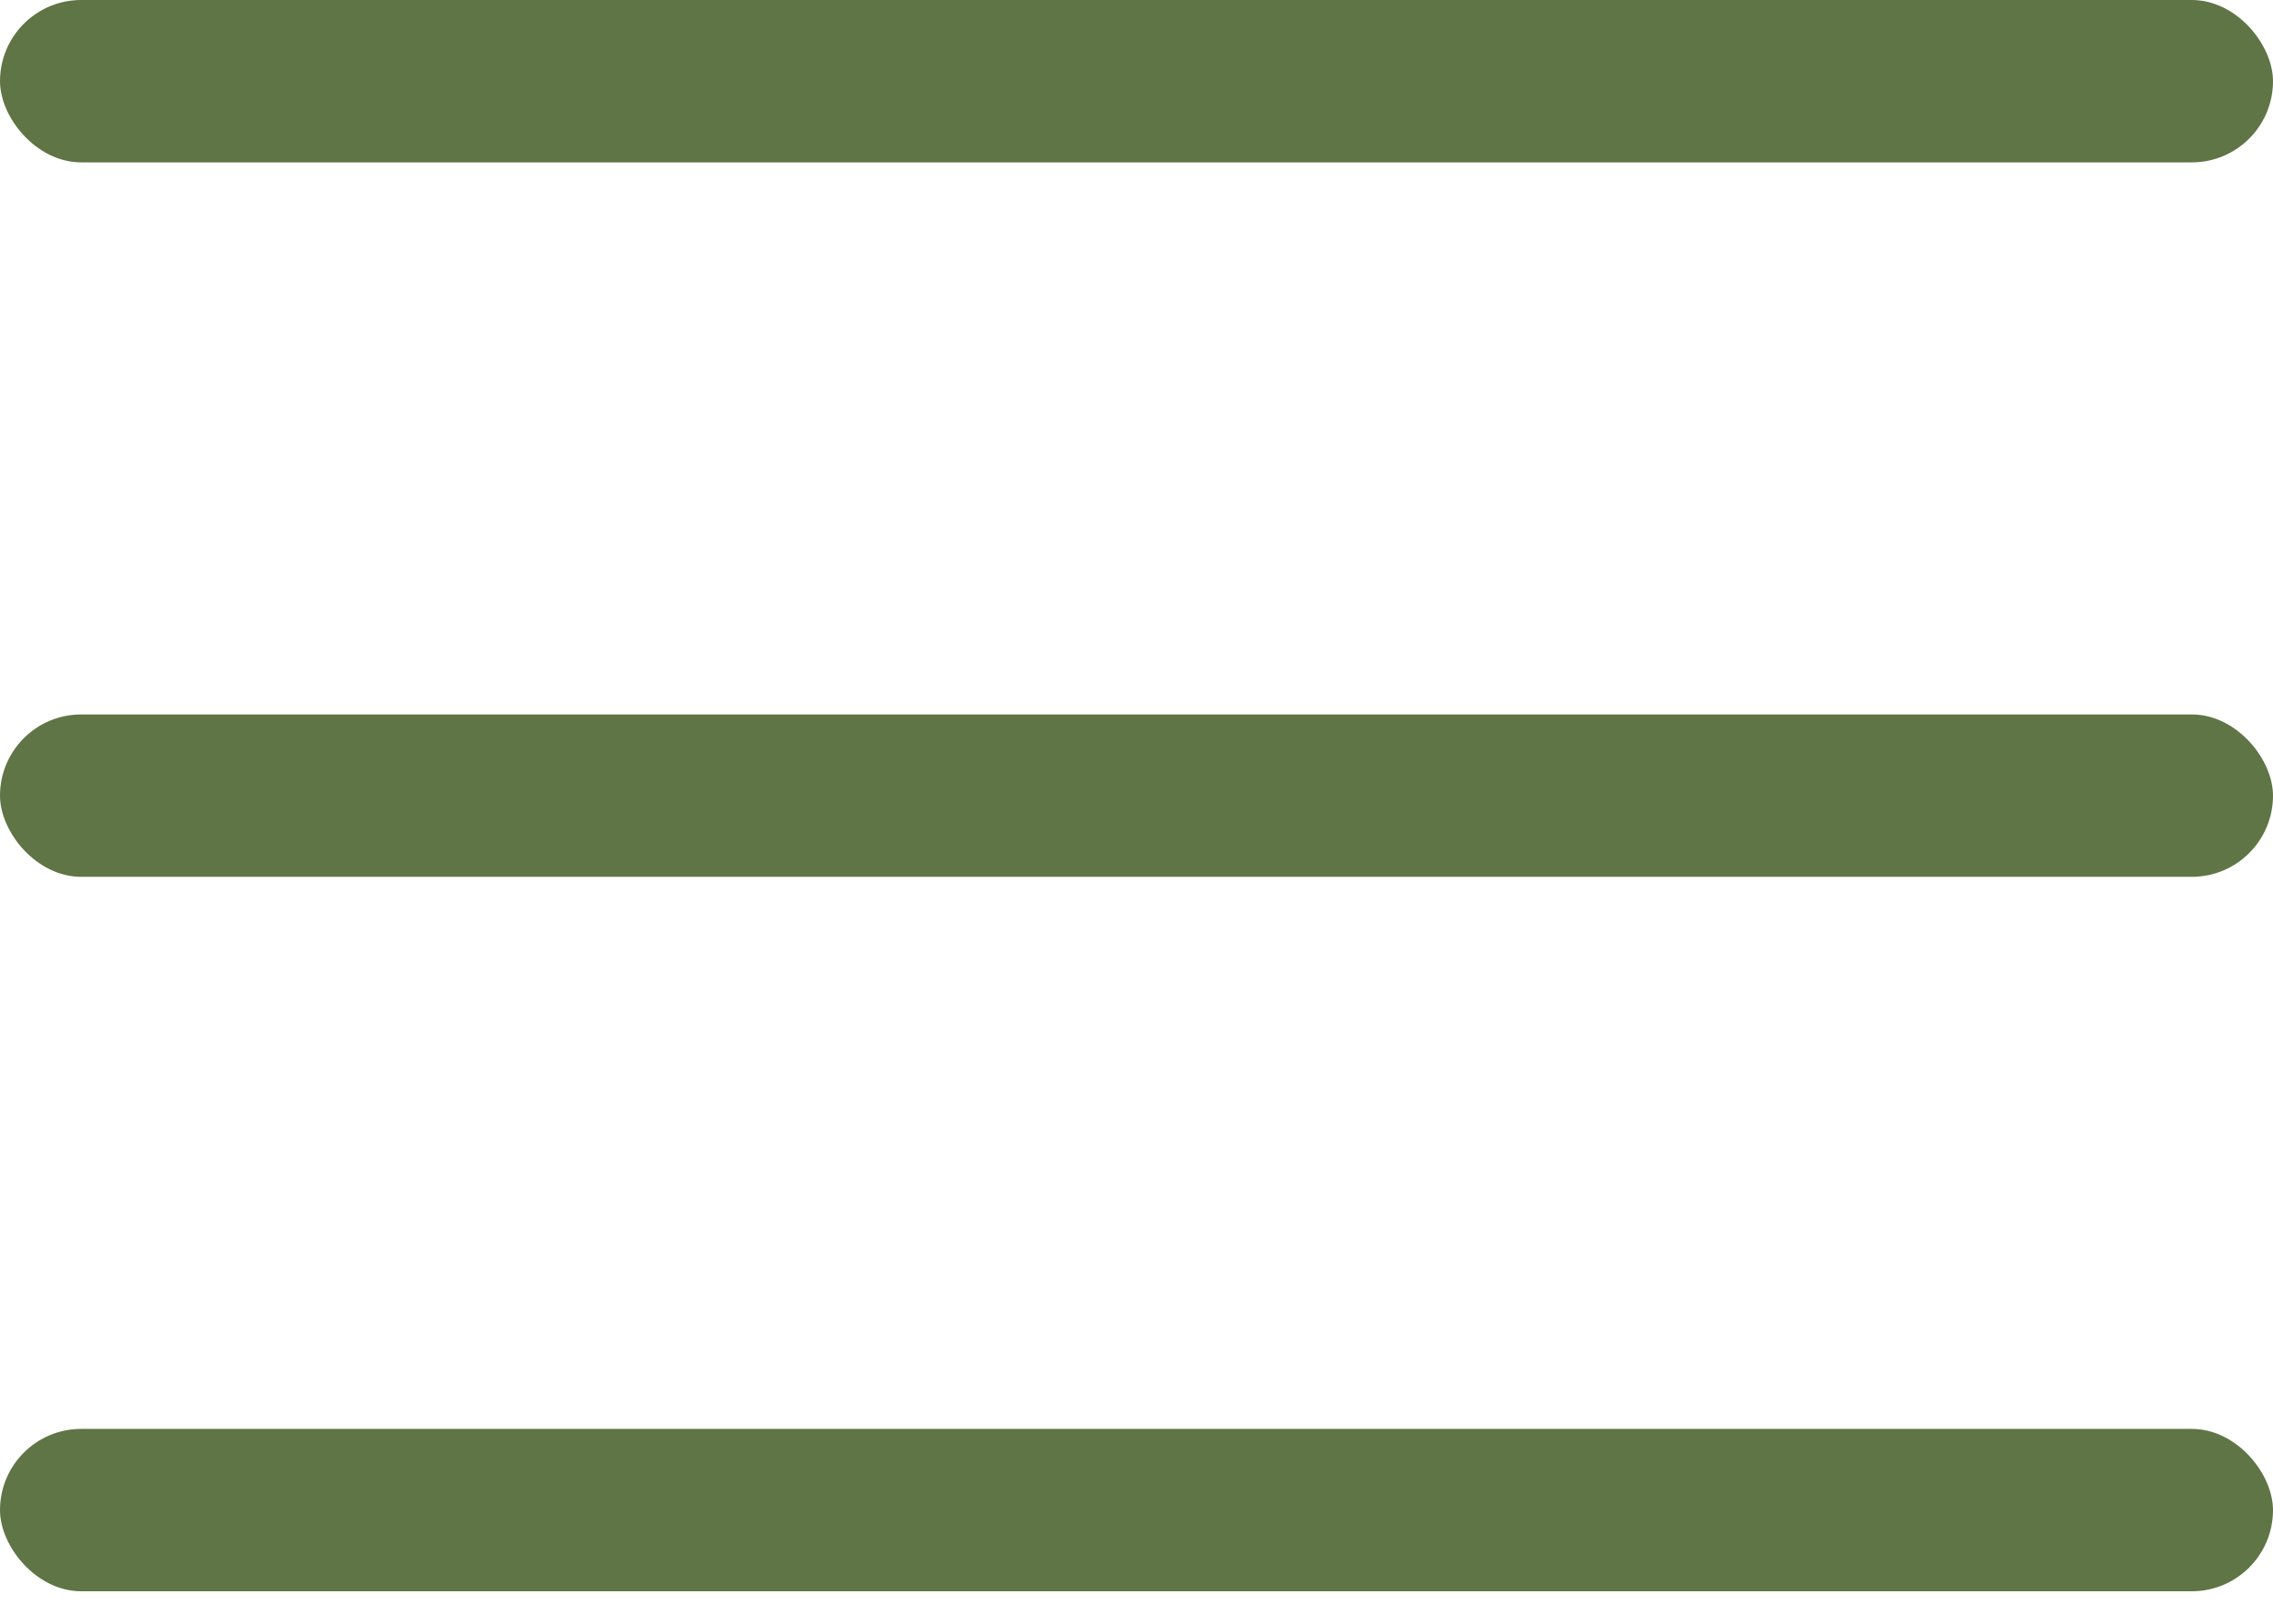
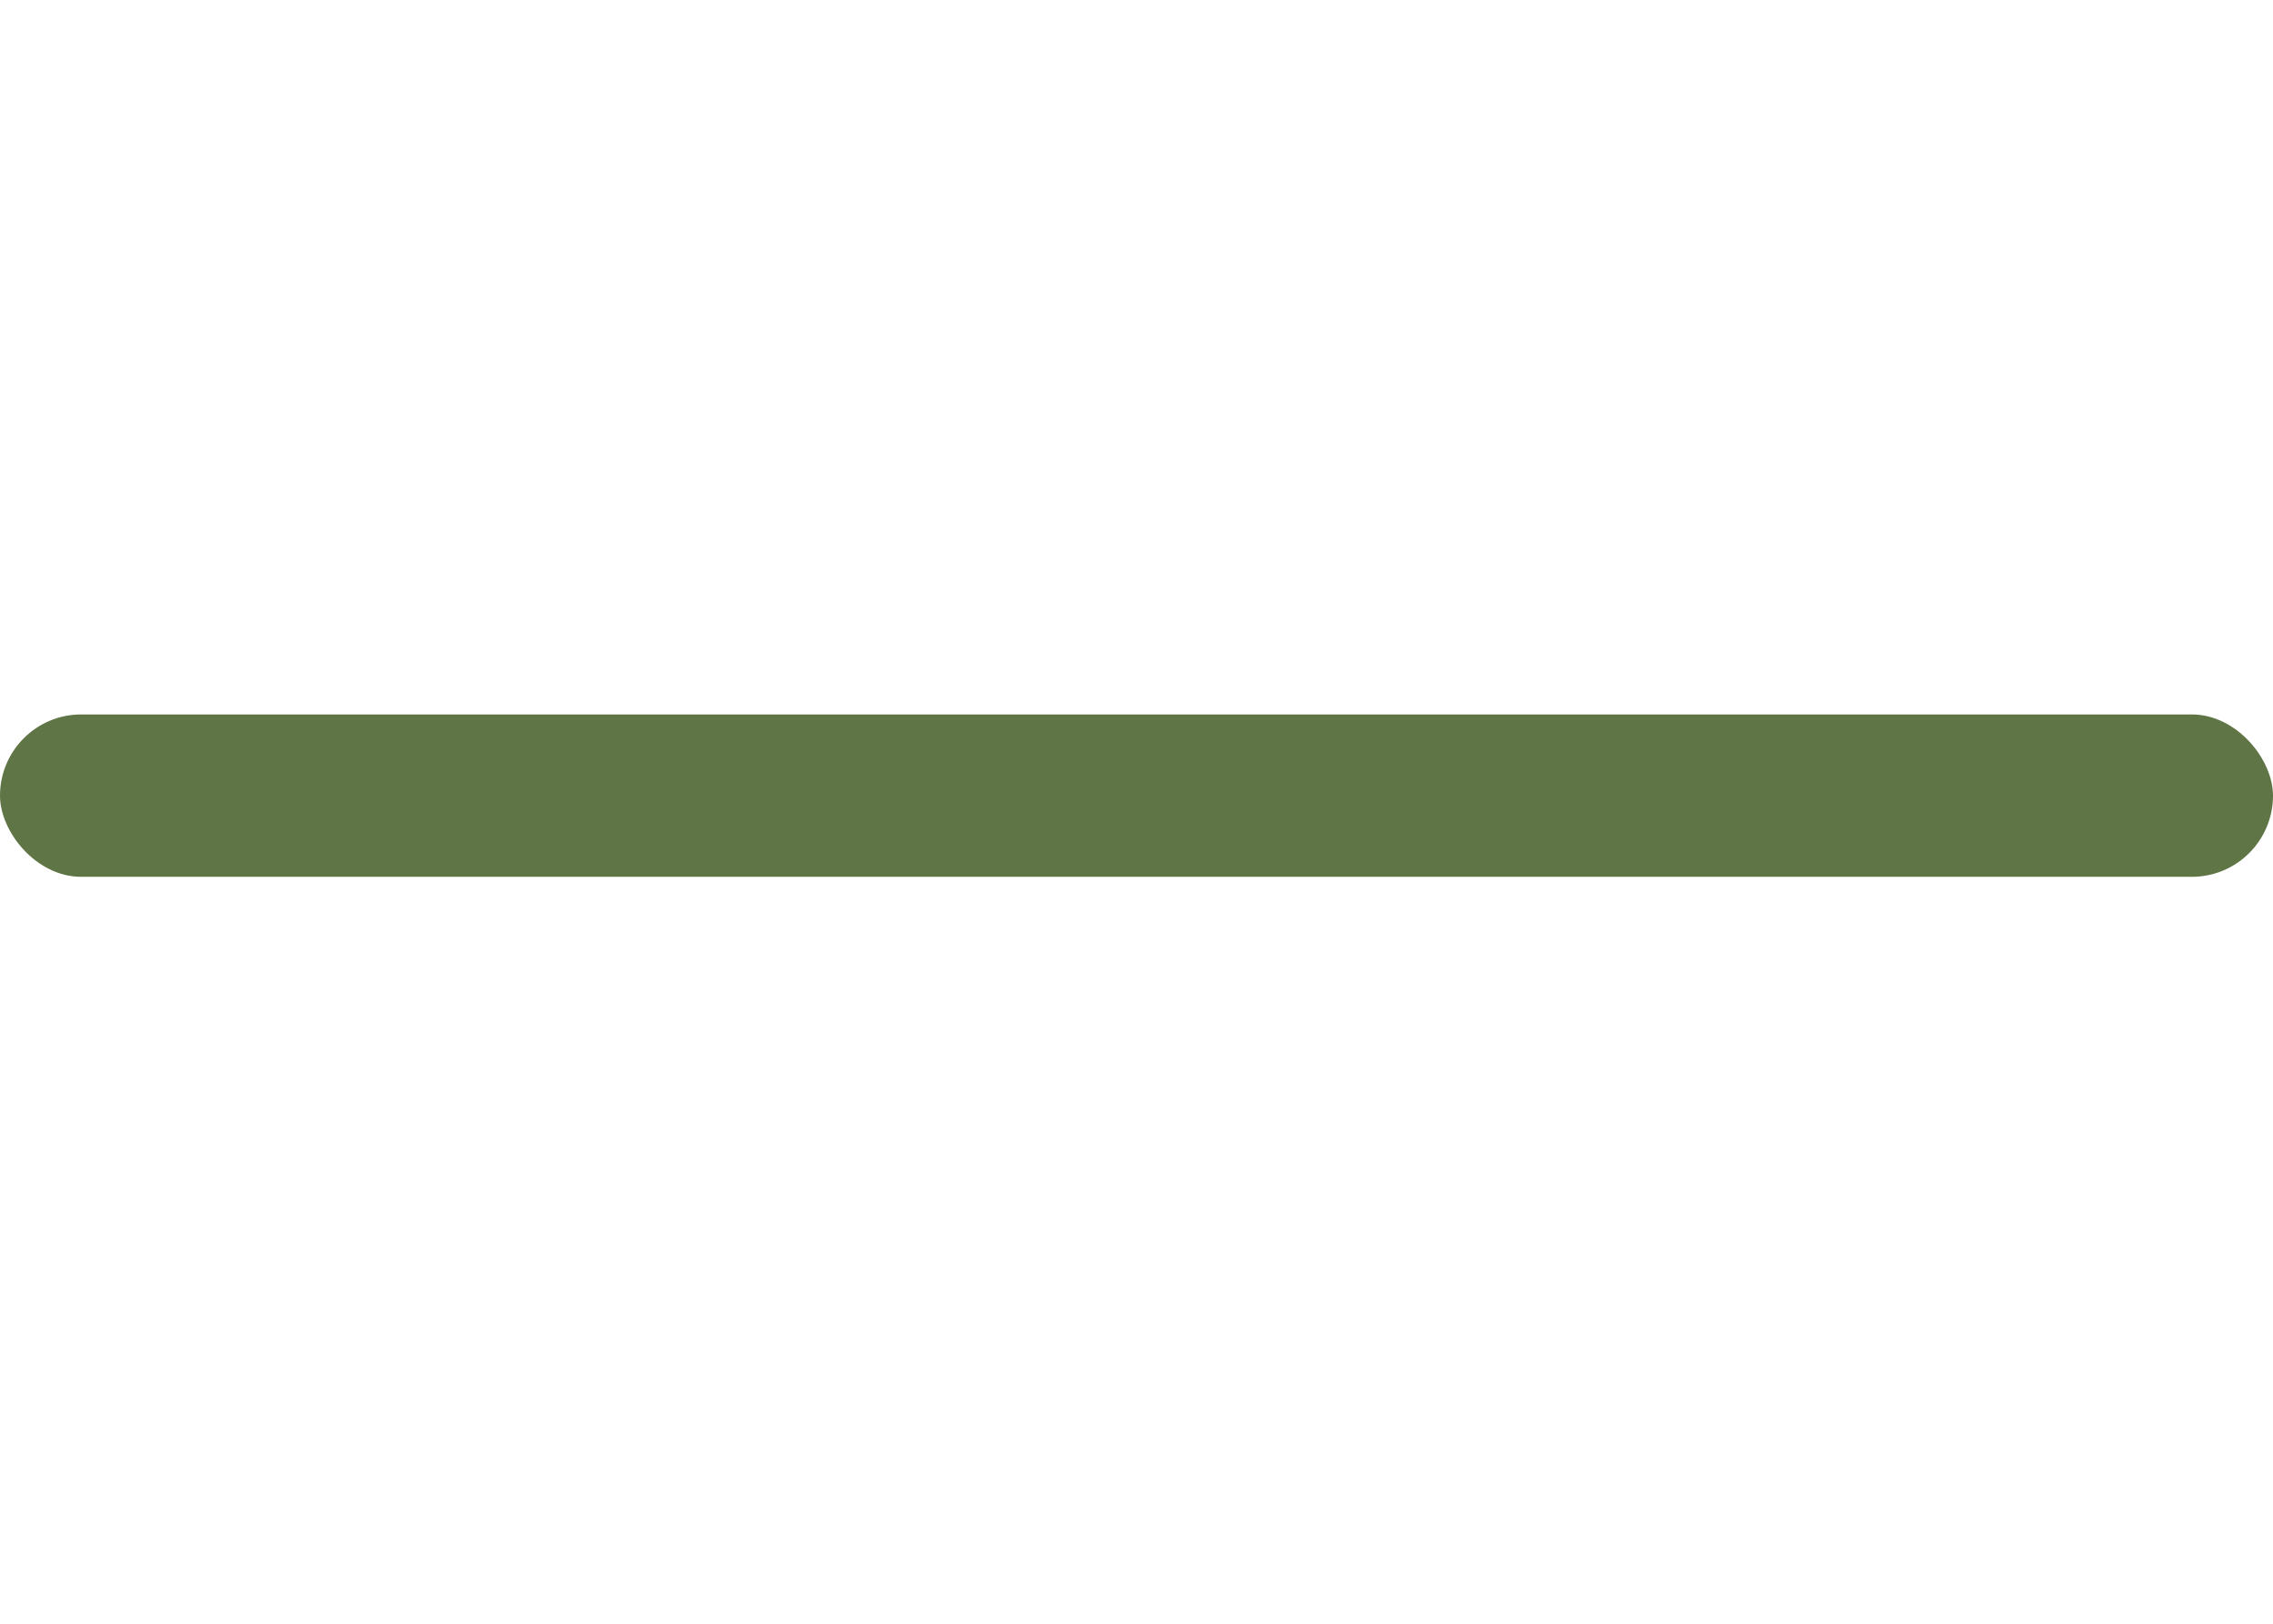
<svg xmlns="http://www.w3.org/2000/svg" width="35" height="25" viewBox="0 0 35 25" fill="none">
-   <rect width="35" height="2.5" rx="1.25" fill="#607545" />
  <rect y="11" width="35" height="2.5" rx="1.25" fill="#607545" />
-   <rect y="22" width="35" height="2.5" rx="1.25" fill="#607545" />
</svg>